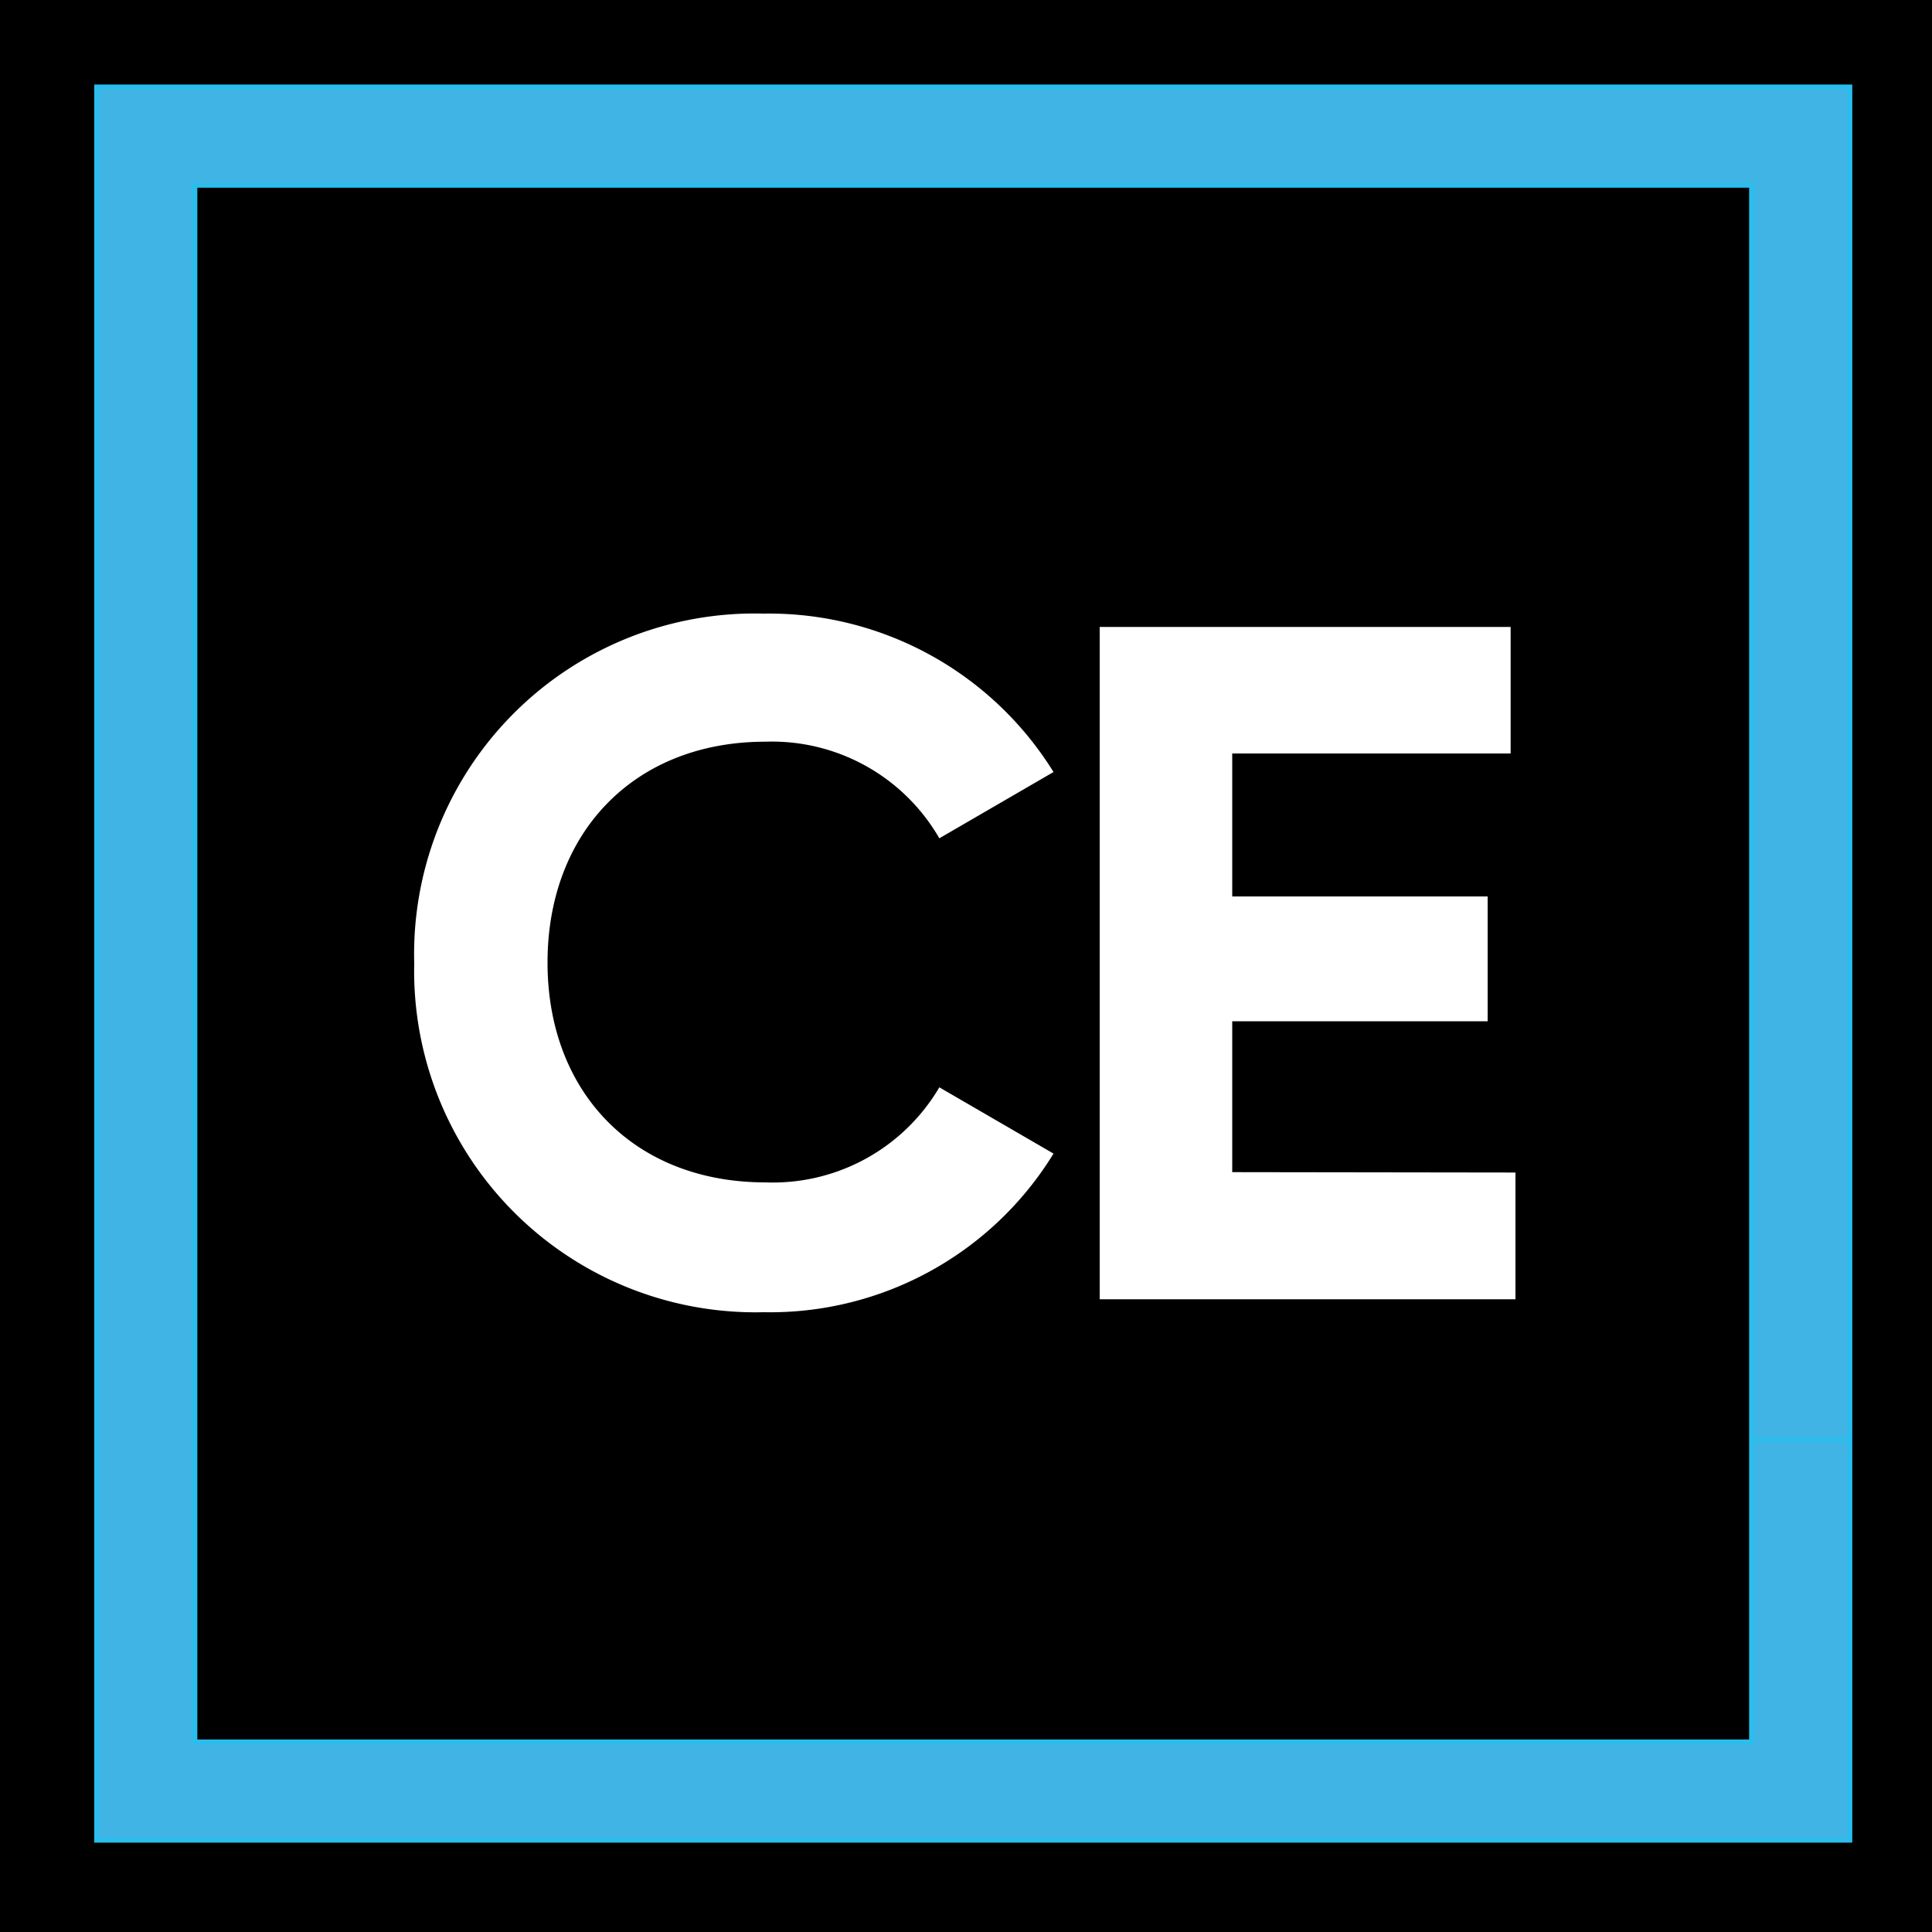
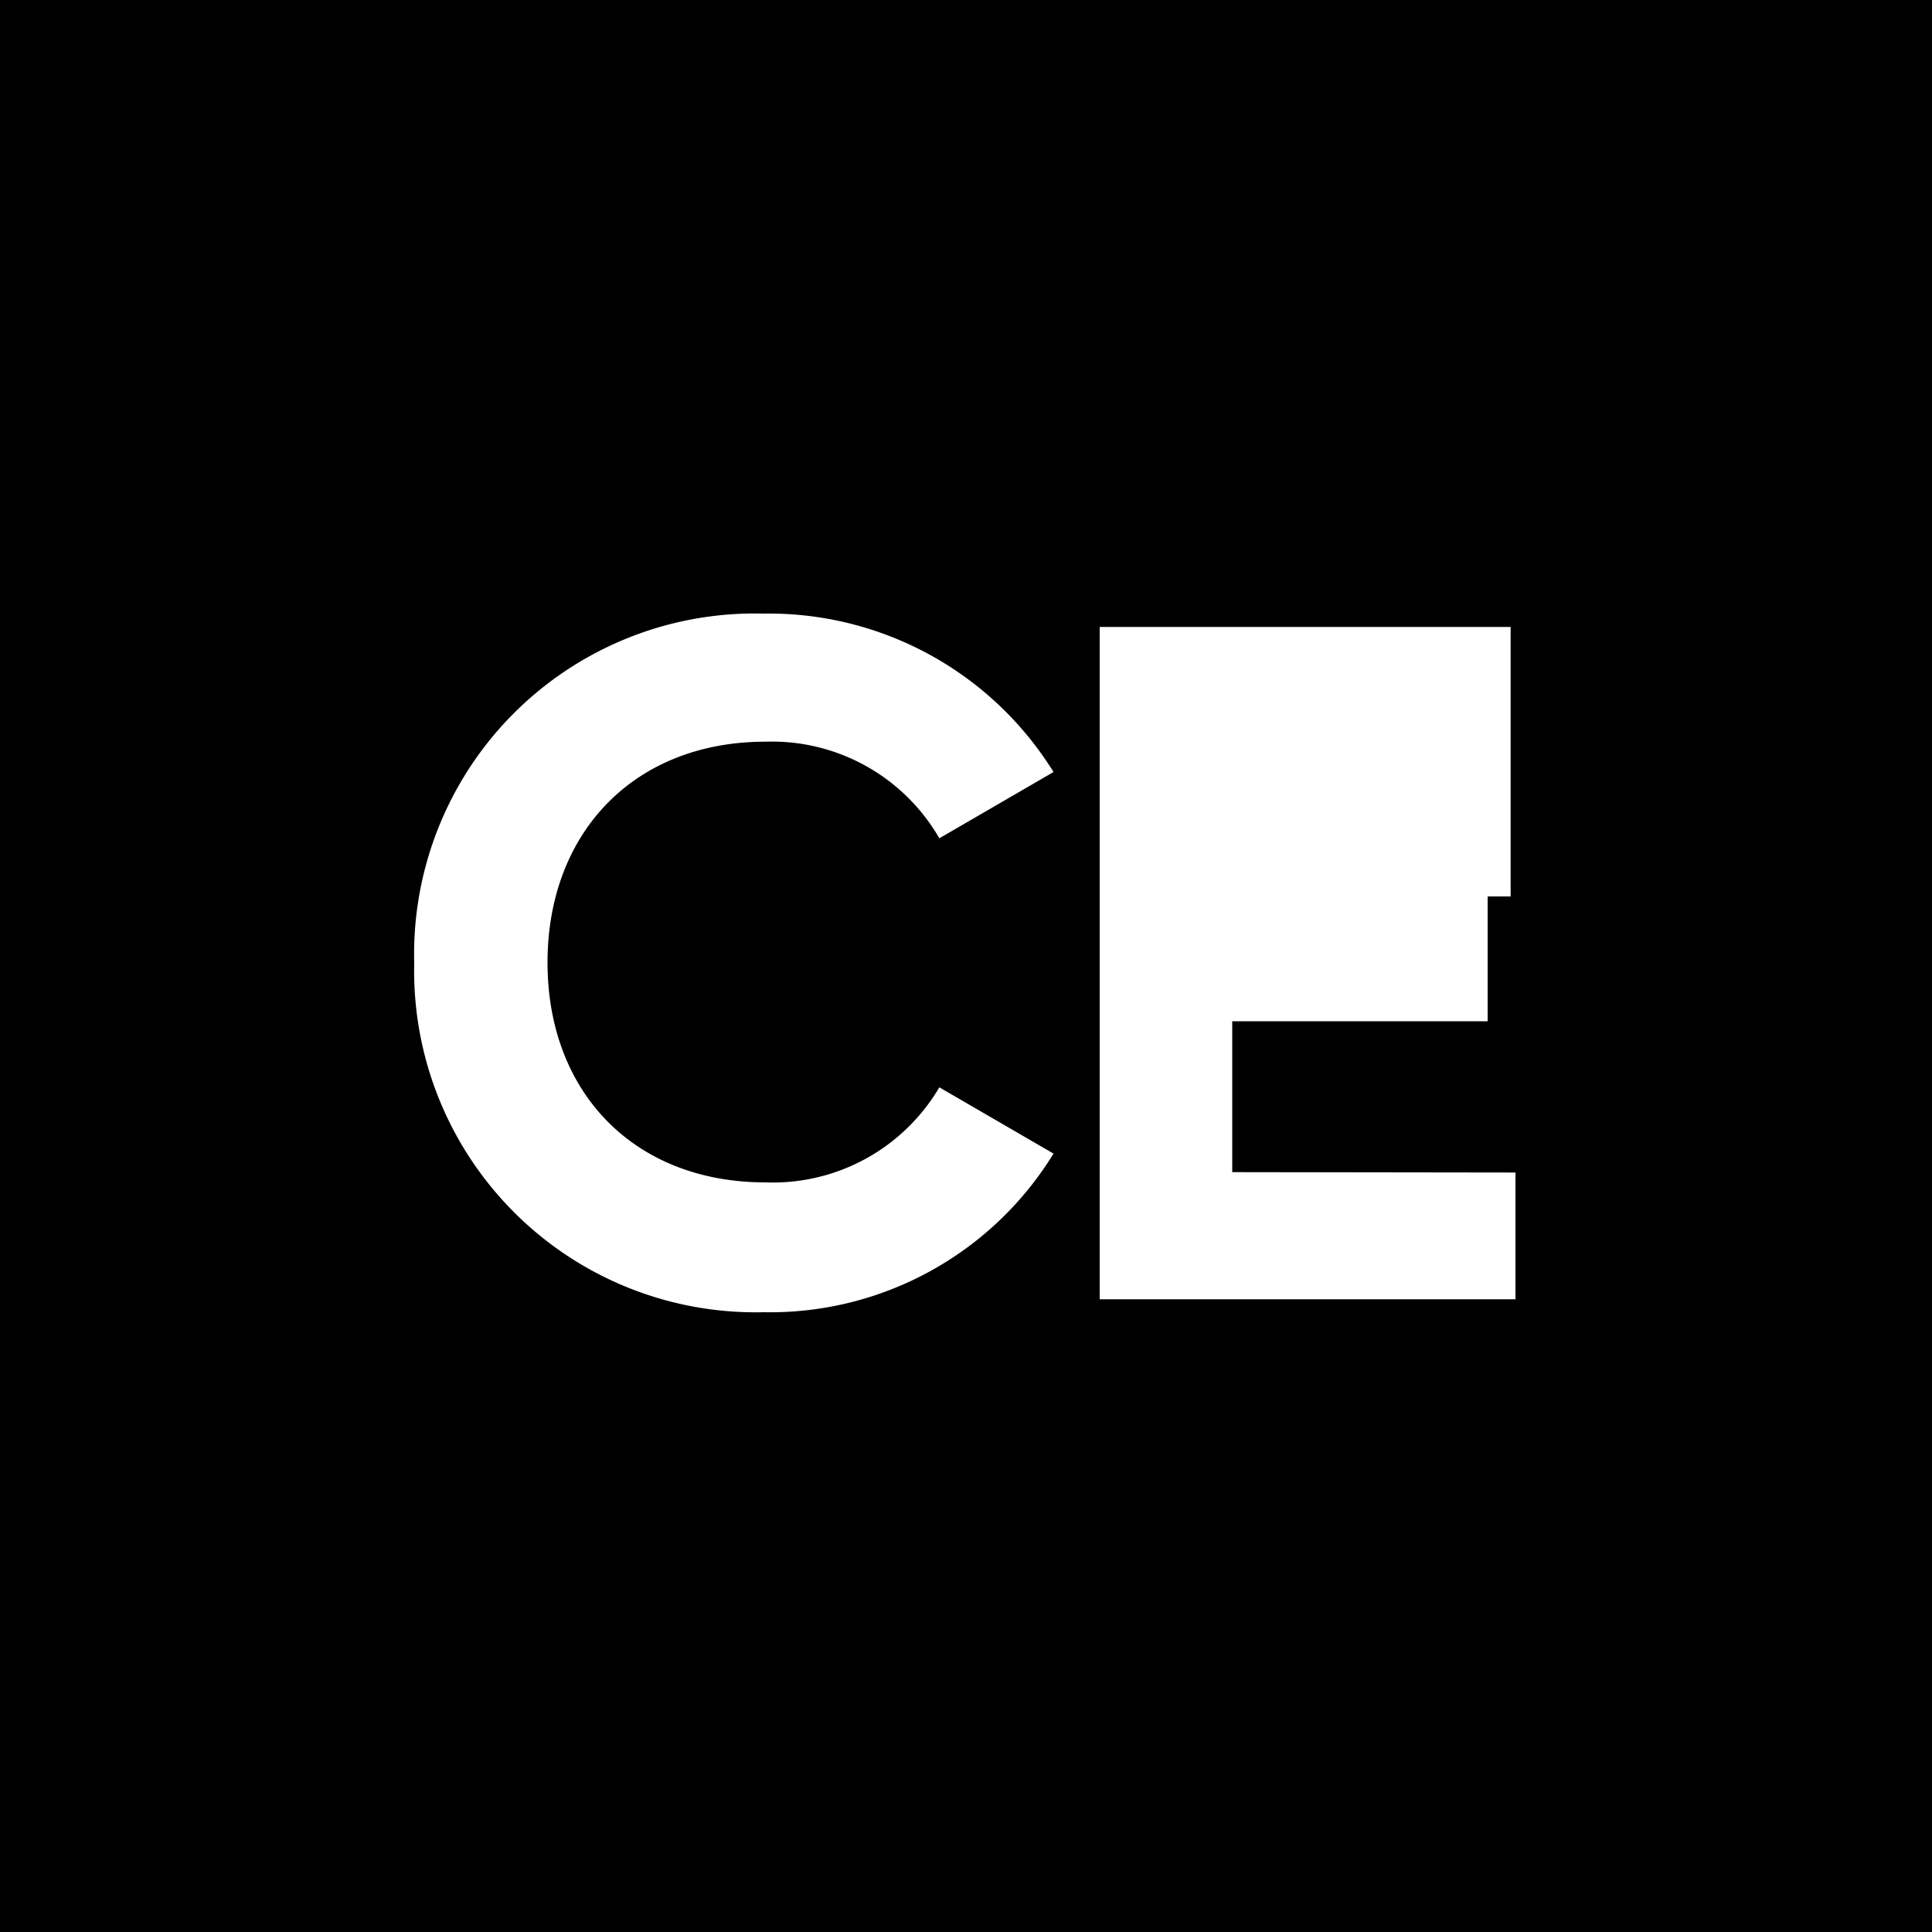
<svg xmlns="http://www.w3.org/2000/svg" id="Layer_1" data-name="Layer 1" viewBox="0 0 100 100">
  <defs>
    <style>.cls-1{fill:#40b4e5;stroke:#2abded;stroke-miterlimit:10;stroke-width:0.25px;}.cls-2{fill:#fff;}</style>
  </defs>
  <path d="M0 0H100V100H0z" />
-   <path d="M95.75 74.53L95.75 95.25 5 95.25 5 4.5 95.75 4.5 95.75 74.53 90.66 74.53 90.66 9.59 10.09 9.59 10.09 90.16 90.66 90.16 90.66 74.53 95.75 74.53z" class="cls-1" />
-   <path d="M21.44 49.85a17.63 17.63 0 0 1 18.09-18.09 17.33 17.33 0 0 1 15 8.2l-5.91 3.43a10 10 0 0 0-9-5c-6.81 0-11.28 4.72-11.28 11.43S32.81 61.2 39.62 61.2a10 10 0 0 0 9-4.92l5.91 3.43a17.21 17.21 0 0 1-15 8.21 17.67 17.67 0 0 1-18.09-18.07zM78.44 60.69v6.56H56.92v-34.8h21.27V39H63.78v7.4H77v6.46H63.78v7.81z" class="cls-2" />
+   <path d="M21.44 49.85a17.63 17.63 0 0 1 18.09-18.09 17.33 17.33 0 0 1 15 8.2l-5.91 3.43a10 10 0 0 0-9-5c-6.81 0-11.28 4.72-11.28 11.43S32.81 61.2 39.62 61.2a10 10 0 0 0 9-4.92l5.91 3.43a17.21 17.21 0 0 1-15 8.21 17.67 17.67 0 0 1-18.09-18.07zM78.44 60.69v6.56H56.92v-34.8h21.27V39v7.4H77v6.46H63.78v7.81z" class="cls-2" />
</svg>